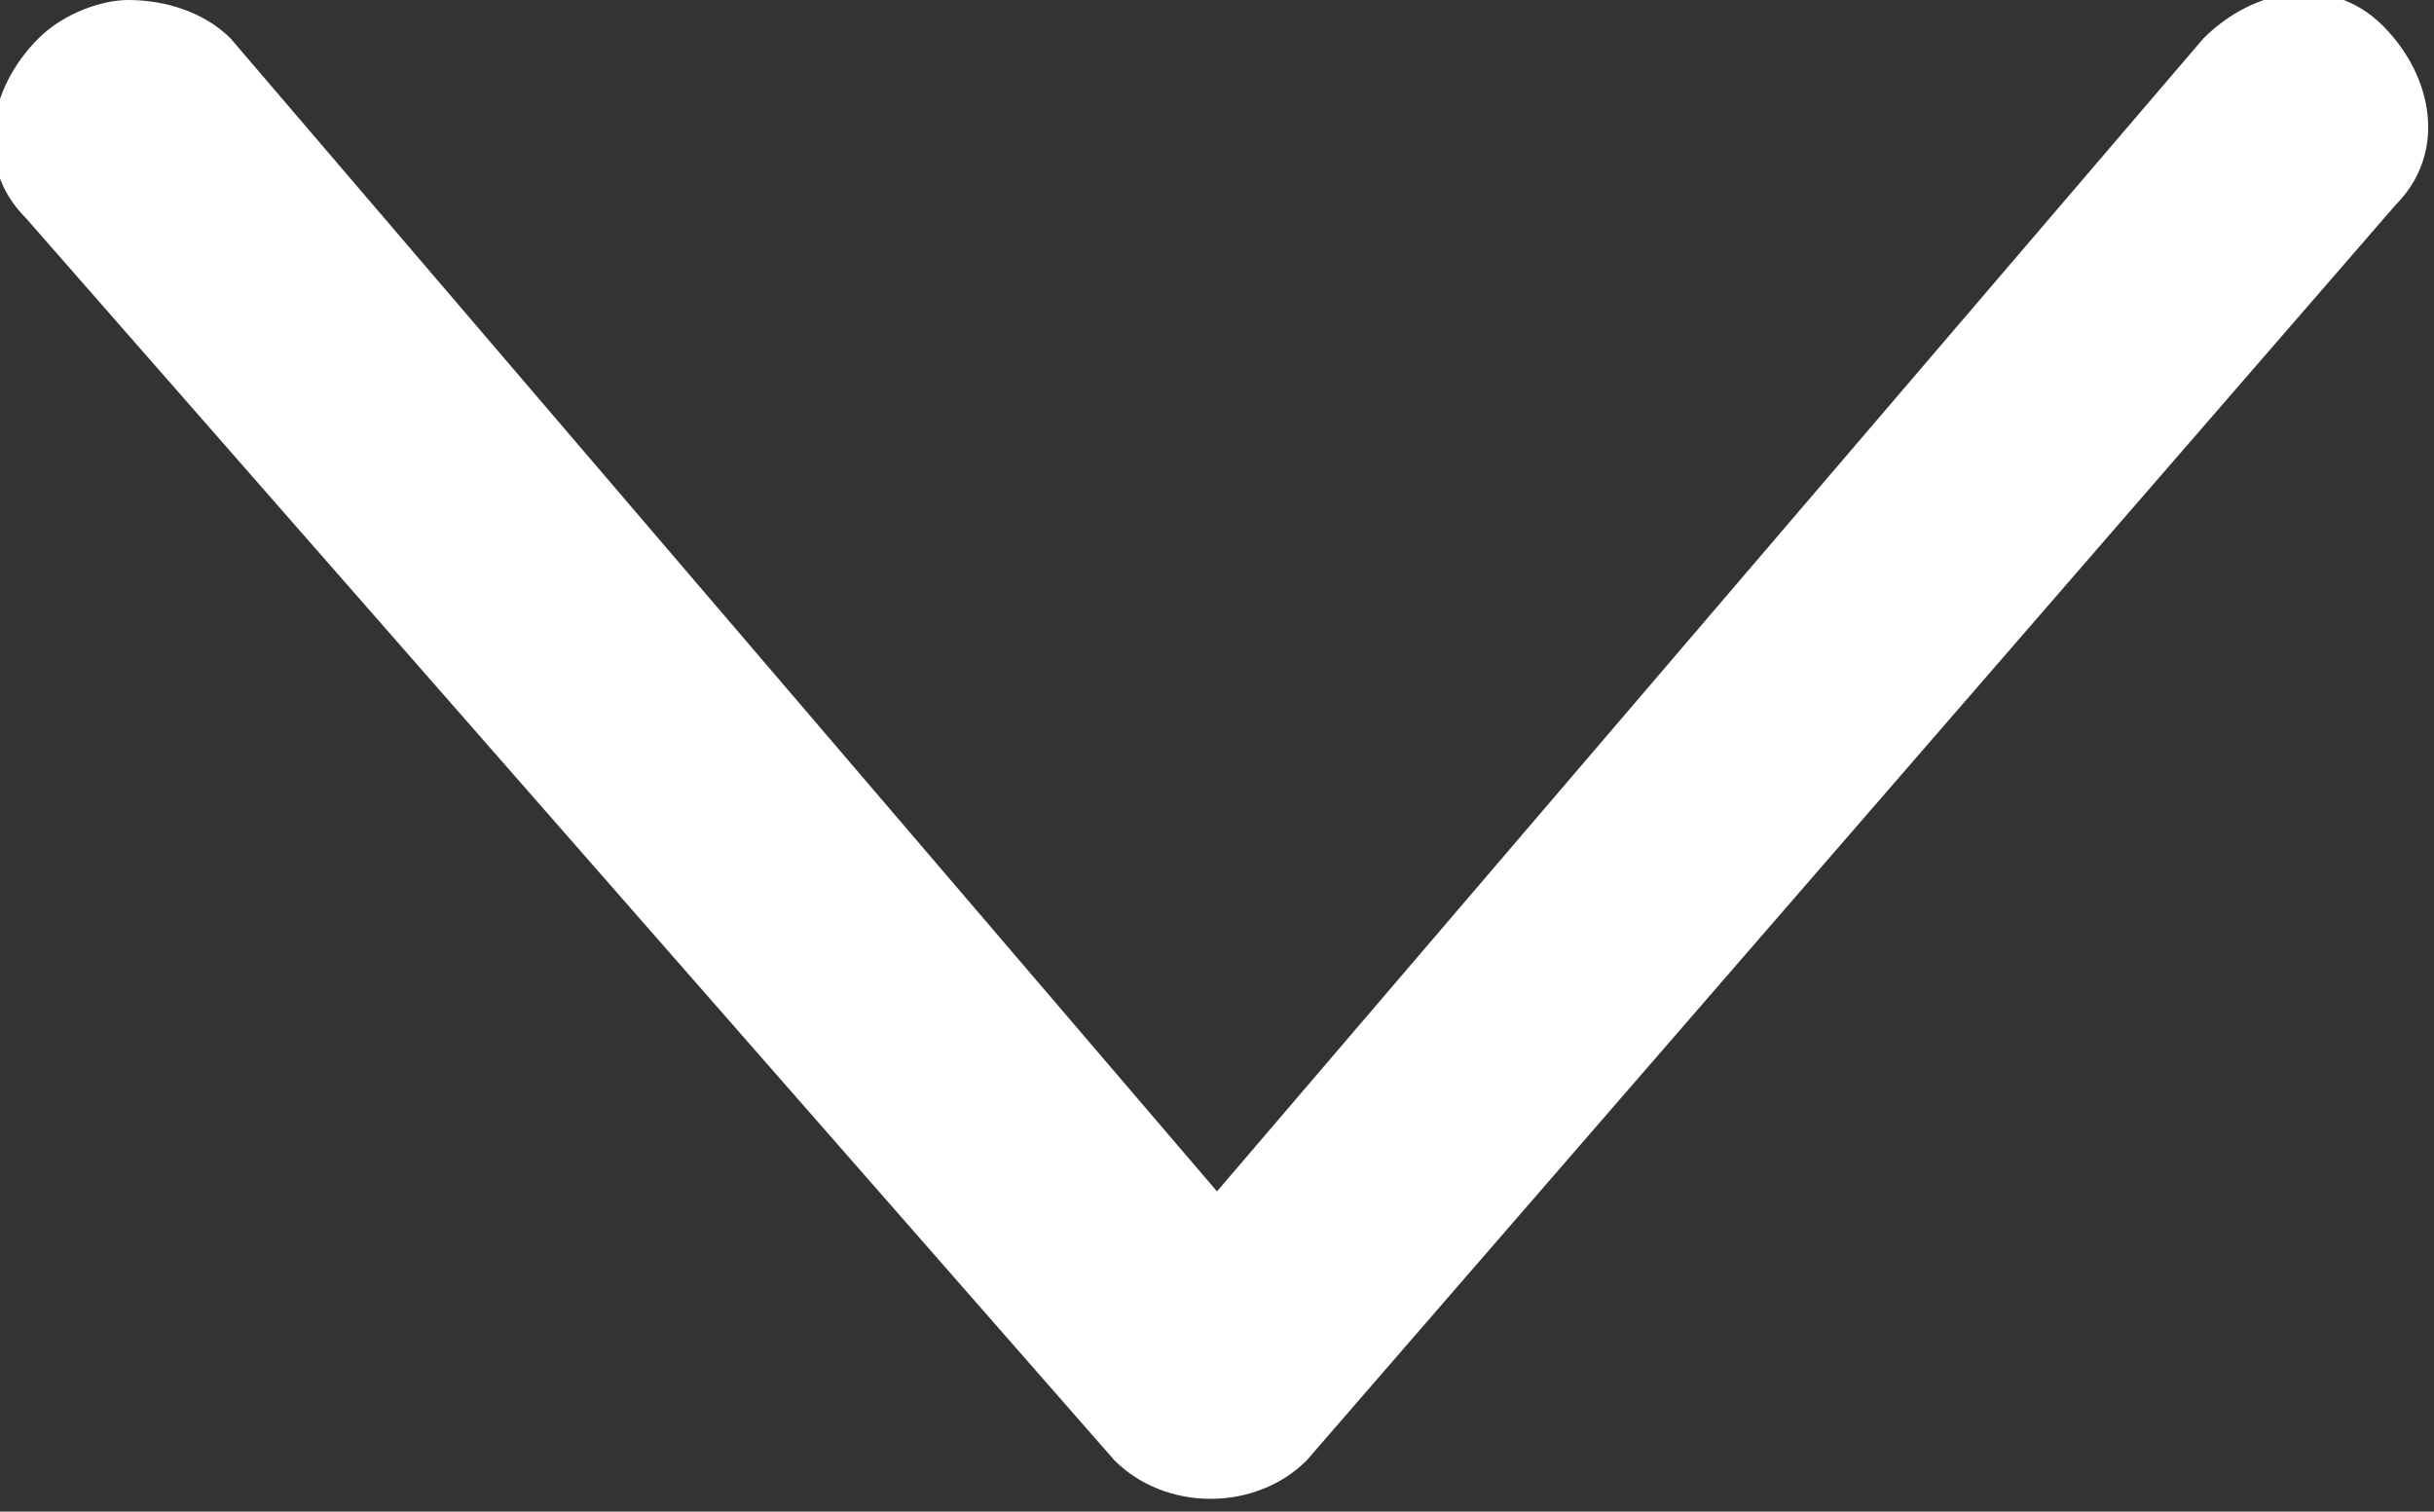
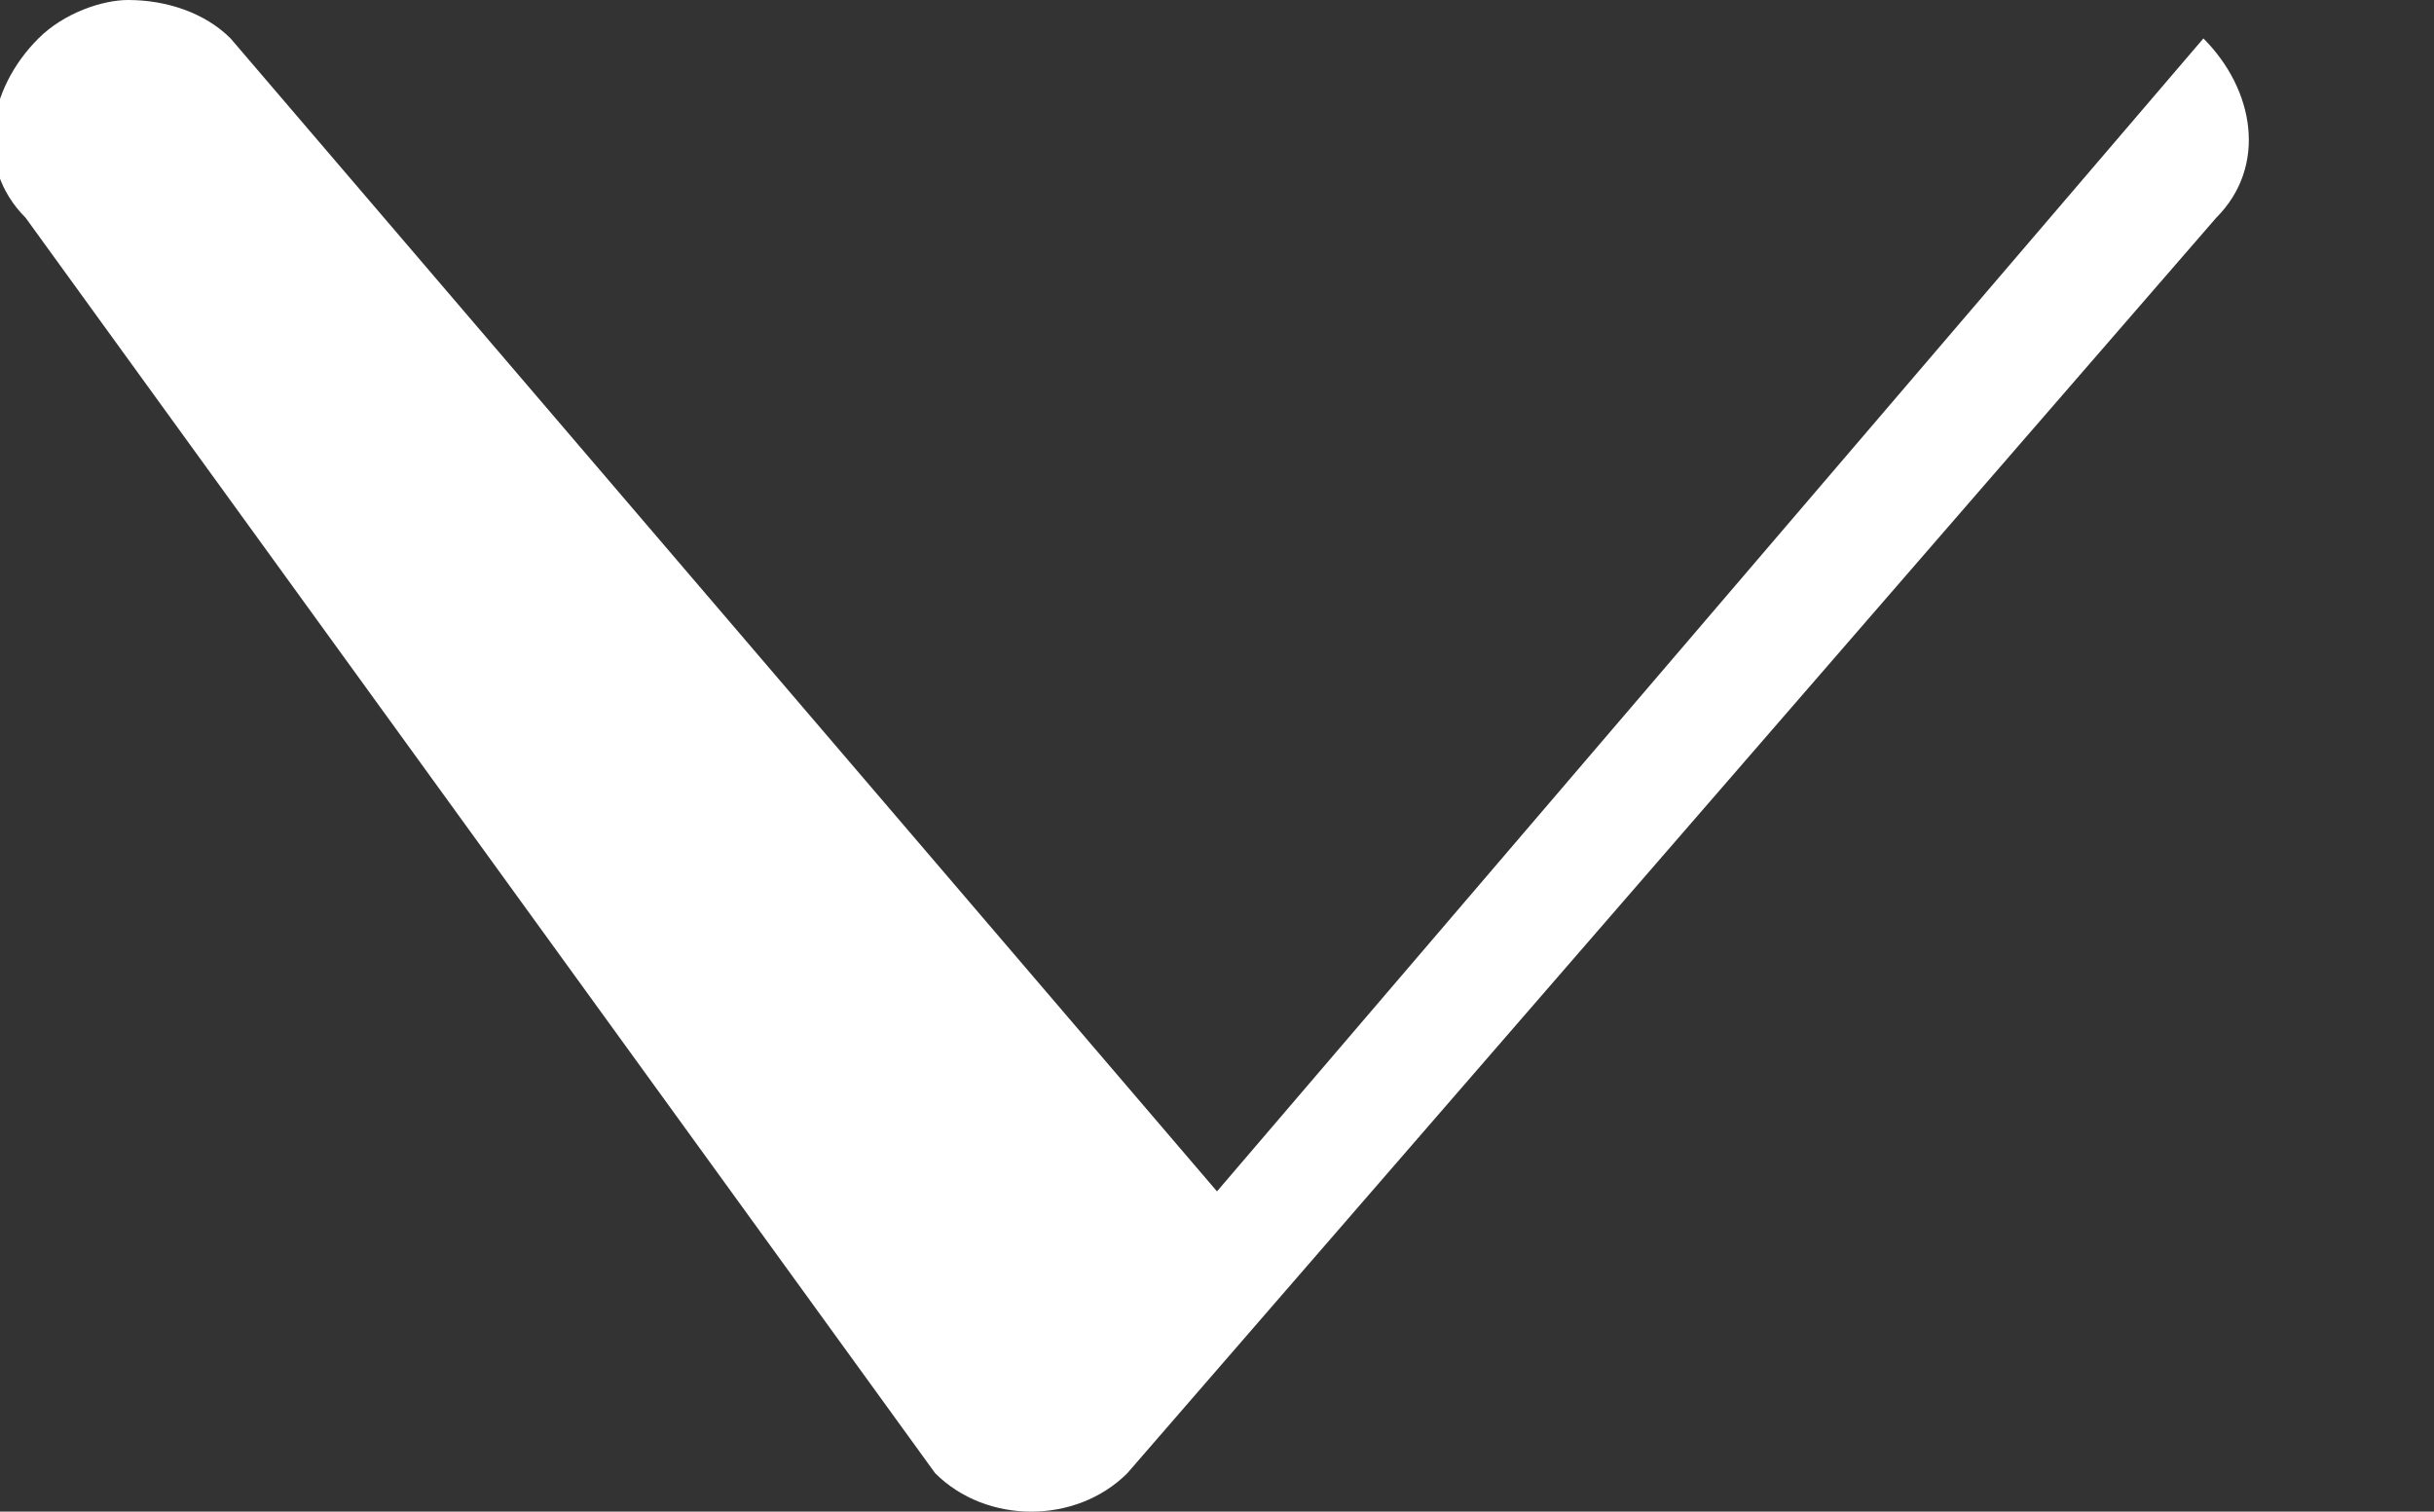
<svg xmlns="http://www.w3.org/2000/svg" version="1.1" id="レイヤー_1" x="0px" y="0px" viewBox="0 0 19 11.8" style="enable-background:new 0 0 19 11.8;" xml:space="preserve">
  <rect x="0" y="0" width="19" height="11.8" fill="#333333" stroke="none" />
  <style type="text/css">
	.ドロップシャドウ{fill:none;}
	.光彩_x0020_外側_x0020_5_x0020_pt{fill:none;}
	.青のネオン{fill:none;stroke:#8AACDA;stroke-width:7;stroke-linecap:round;stroke-linejoin:round;}
	.クロムハイライト{fill:url(#SVGID_1_);stroke:#FFFFFF;stroke-width:0.363;stroke-miterlimit:1;}
	.ジャイブ_GS{fill:#FFDD00;}
	.Alyssa_GS{fill:#A6D0E4;}
	.st0{fill:#FFFFFF;}
</style>
  <linearGradient id="SVGID_1_" gradientUnits="userSpaceOnUse" x1="-5.5" y1="-8.1" x2="-5.5" y2="-9.1">
    <stop offset="0" style="stop-color:#656565" />
    <stop offset="0.618" style="stop-color:#1B1B1B" />
    <stop offset="0.629" style="stop-color:#545454" />
    <stop offset="0.983" style="stop-color:#3E3E3E" />
  </linearGradient>
  <g>
-     <path class="st0" d="M1,0c0.3,0,0.6,0.1,0.8,0.3l7.7,9l7.7-9c0.4-0.4,1-0.5,1.4-0.1c0.4,0.4,0.5,1,0.1,1.4l-8.5,9.8   c-0.4,0.4-1.1,0.4-1.5,0L0.2,1.7c-0.4-0.4-0.3-1,0.1-1.4C0.5,0.1,0.8,0,1,0z" />
+     <path class="st0" d="M1,0c0.3,0,0.6,0.1,0.8,0.3l7.7,9l7.7-9c0.4,0.4,0.5,1,0.1,1.4l-8.5,9.8   c-0.4,0.4-1.1,0.4-1.5,0L0.2,1.7c-0.4-0.4-0.3-1,0.1-1.4C0.5,0.1,0.8,0,1,0z" />
  </g>
</svg>